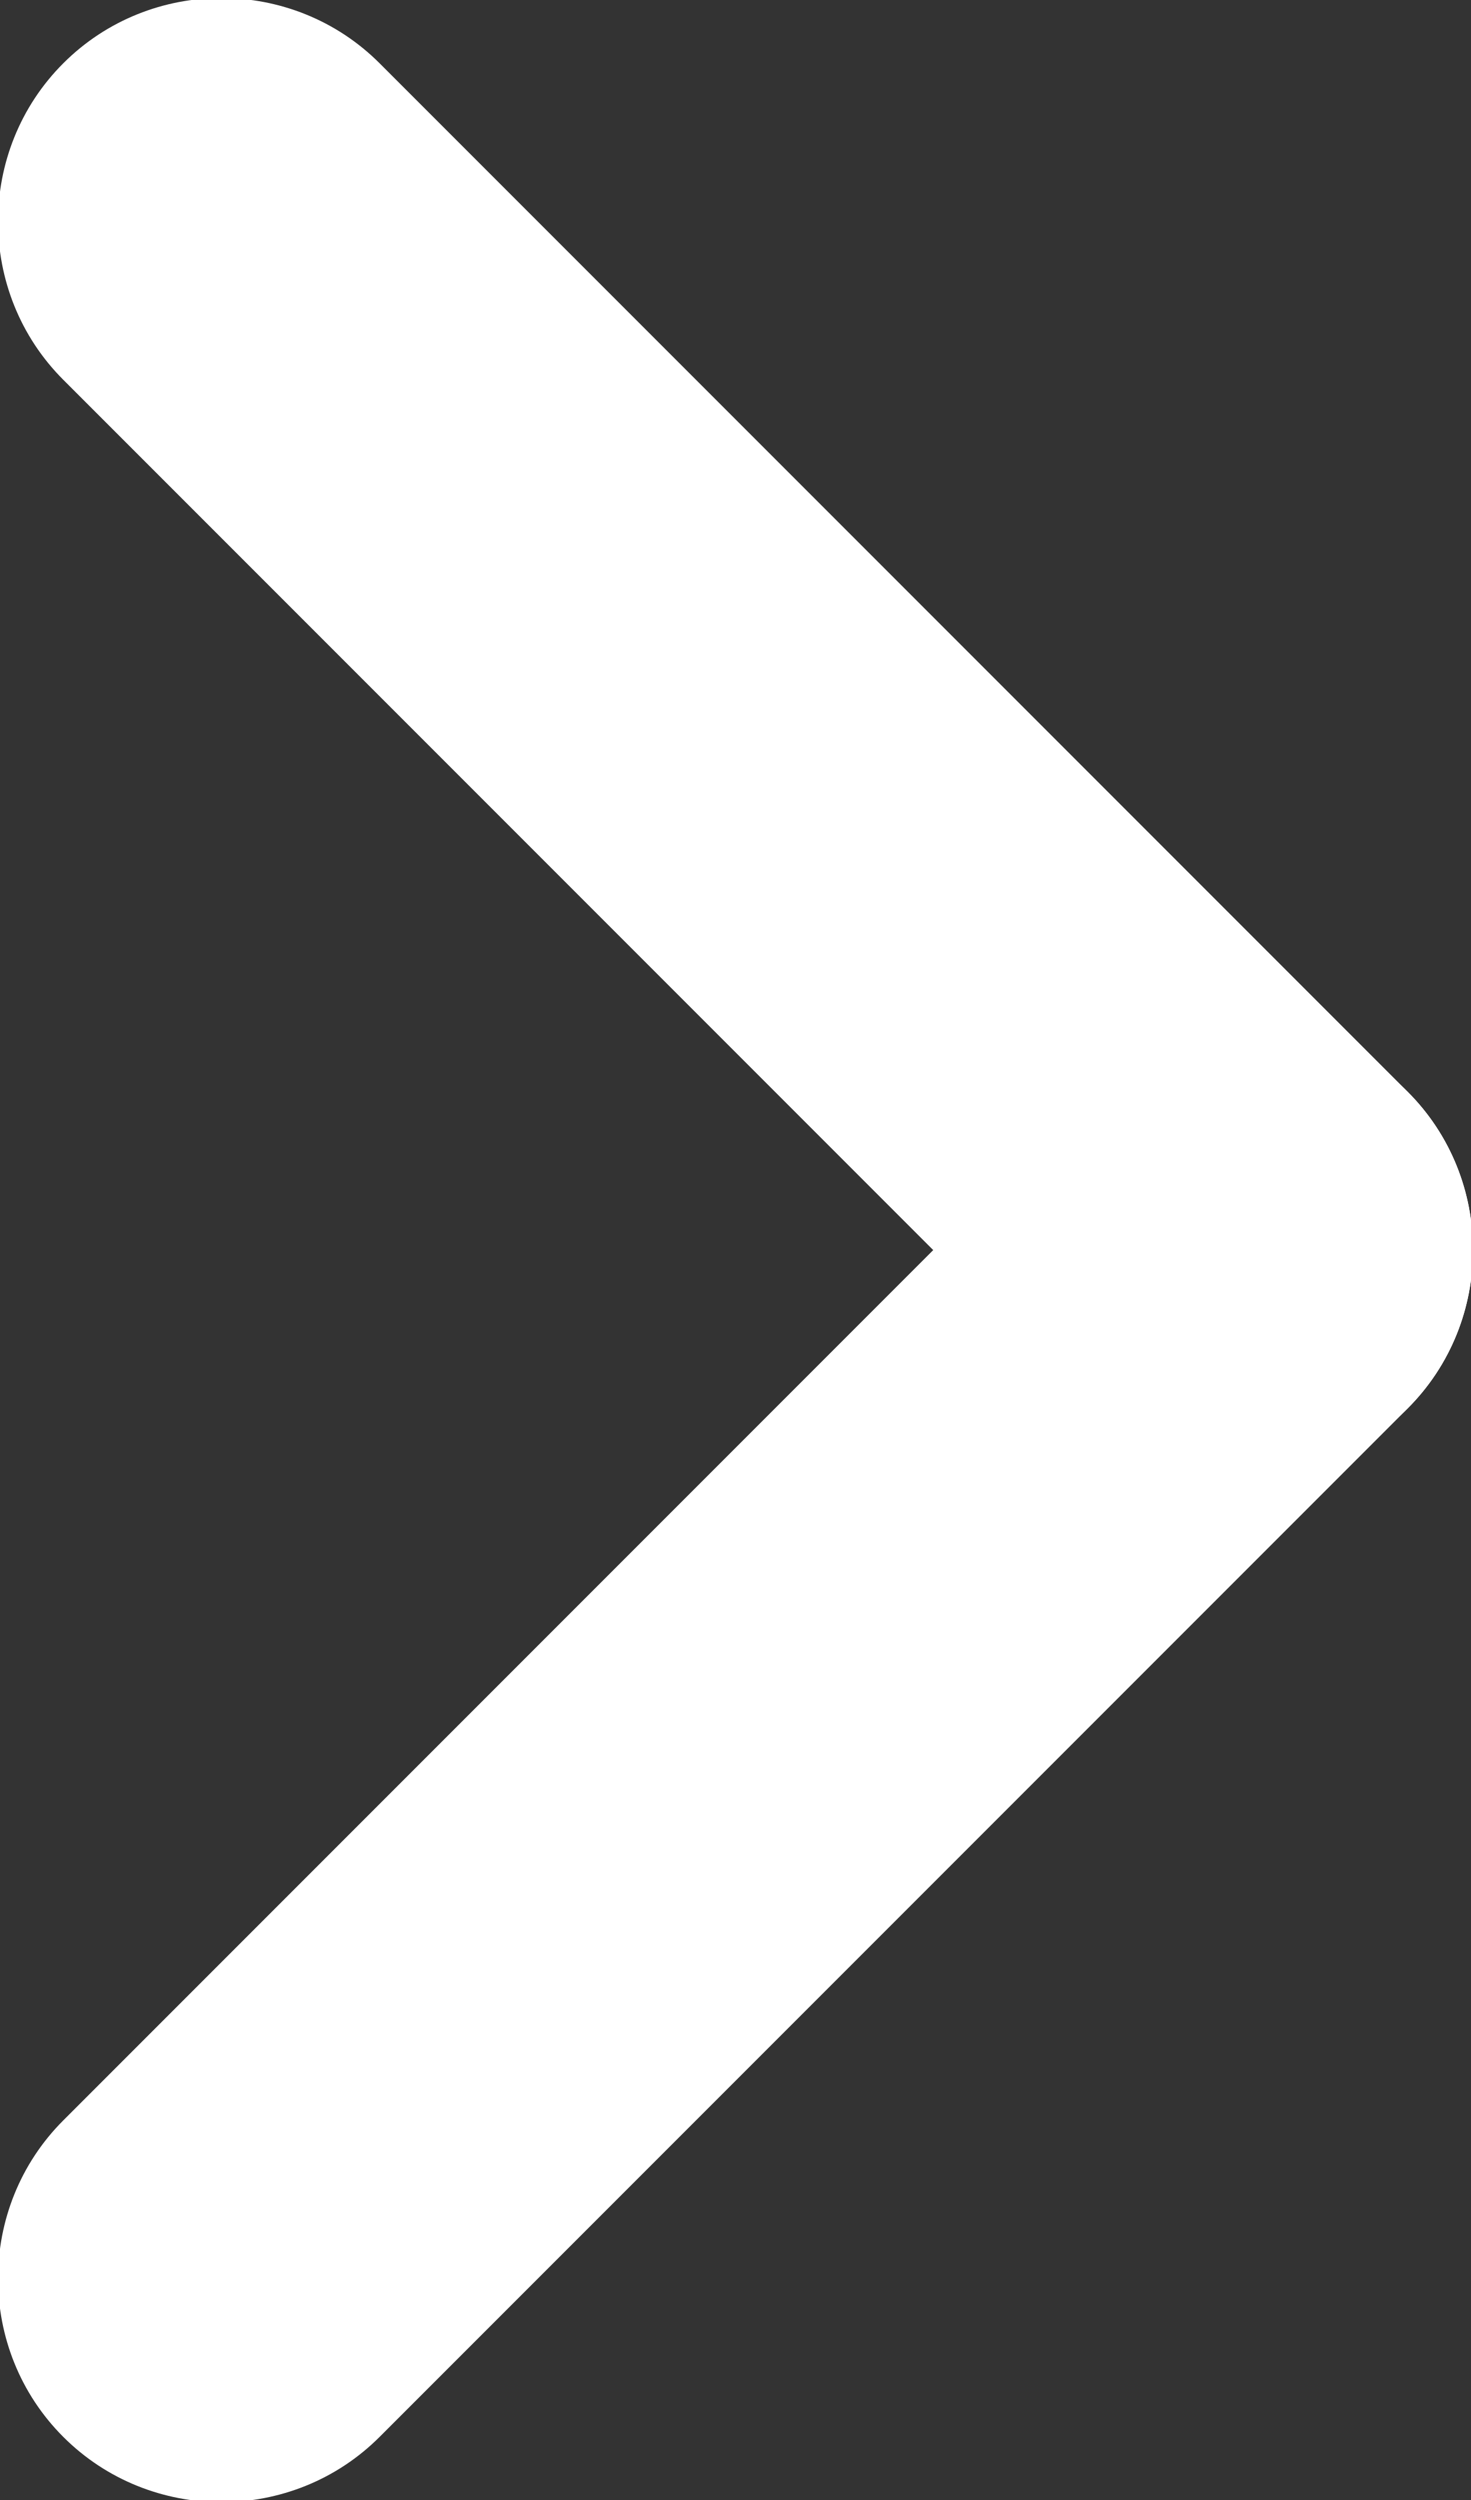
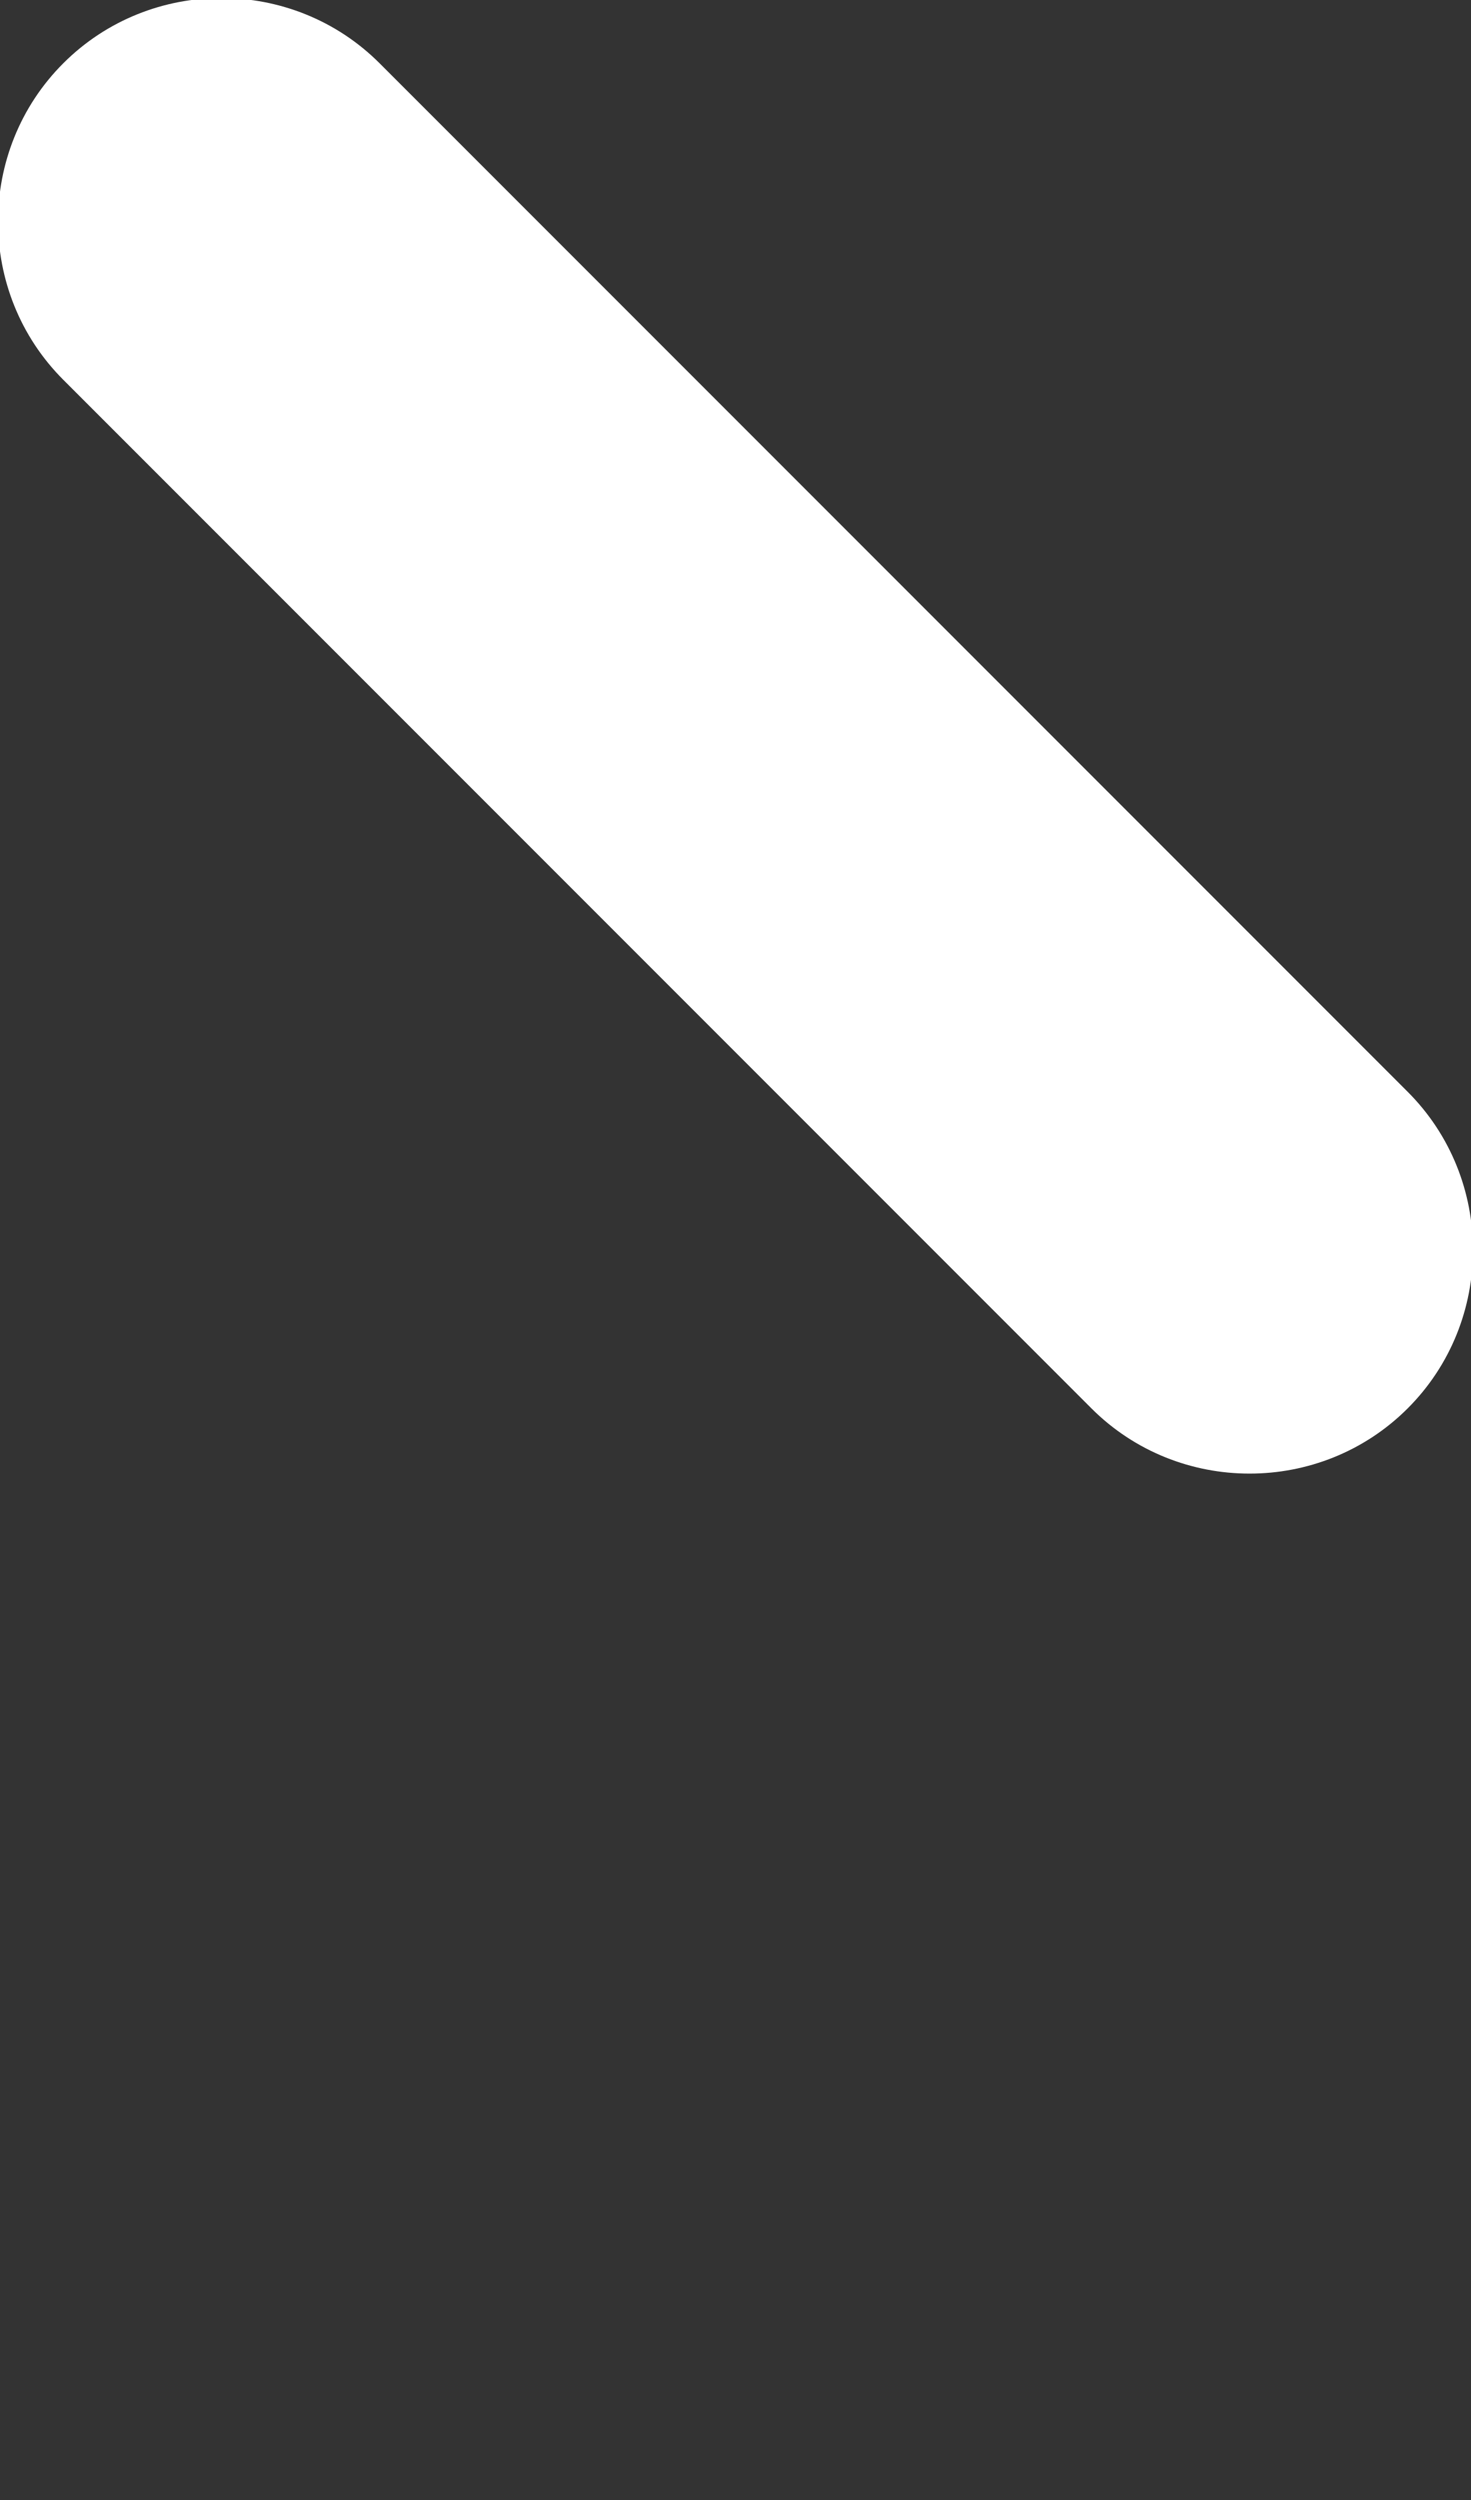
<svg xmlns="http://www.w3.org/2000/svg" version="1.1" id="Vrstva_1" x="0px" y="0px" viewBox="0 0 18.6 31.6" style="enable-background:new 0 0 18.6 31.6;" xml:space="preserve">
  <rect x="0" y="0" width="18.6" height="31.6" fill="#333333" stroke="none" />
  <style type="text/css">
	.st0{fill:#FFFFFF;}
</style>
  <g>
-     <path class="st0" d="M0.8,0.8L0.8,0.8c1.1-1.1,2.9-1.1,4,0l13,13c1.1,1.1,1.1,2.9,0,4l0,0c-1.1,1.1-2.9,1.1-4,0l-13-13   C-0.3,3.7-0.3,1.9,0.8,0.8z" />
-     <path class="st0" d="M0.8,30.8L0.8,30.8c-1.1-1.1-1.1-2.9,0-4l13-13c1.1-1.1,2.9-1.1,4,0l0,0c1.1,1.1,1.1,2.9,0,4l-13,13   C3.7,31.9,1.9,31.9,0.8,30.8z" />
+     <path class="st0" d="M0.8,0.8L0.8,0.8c1.1-1.1,2.9-1.1,4,0l13,13c1.1,1.1,1.1,2.9,0,4l0,0c-1.1,1.1-2.9,1.1-4,0l-13-13   C-0.3,3.7-0.3,1.9,0.8,0.8" />
  </g>
</svg>